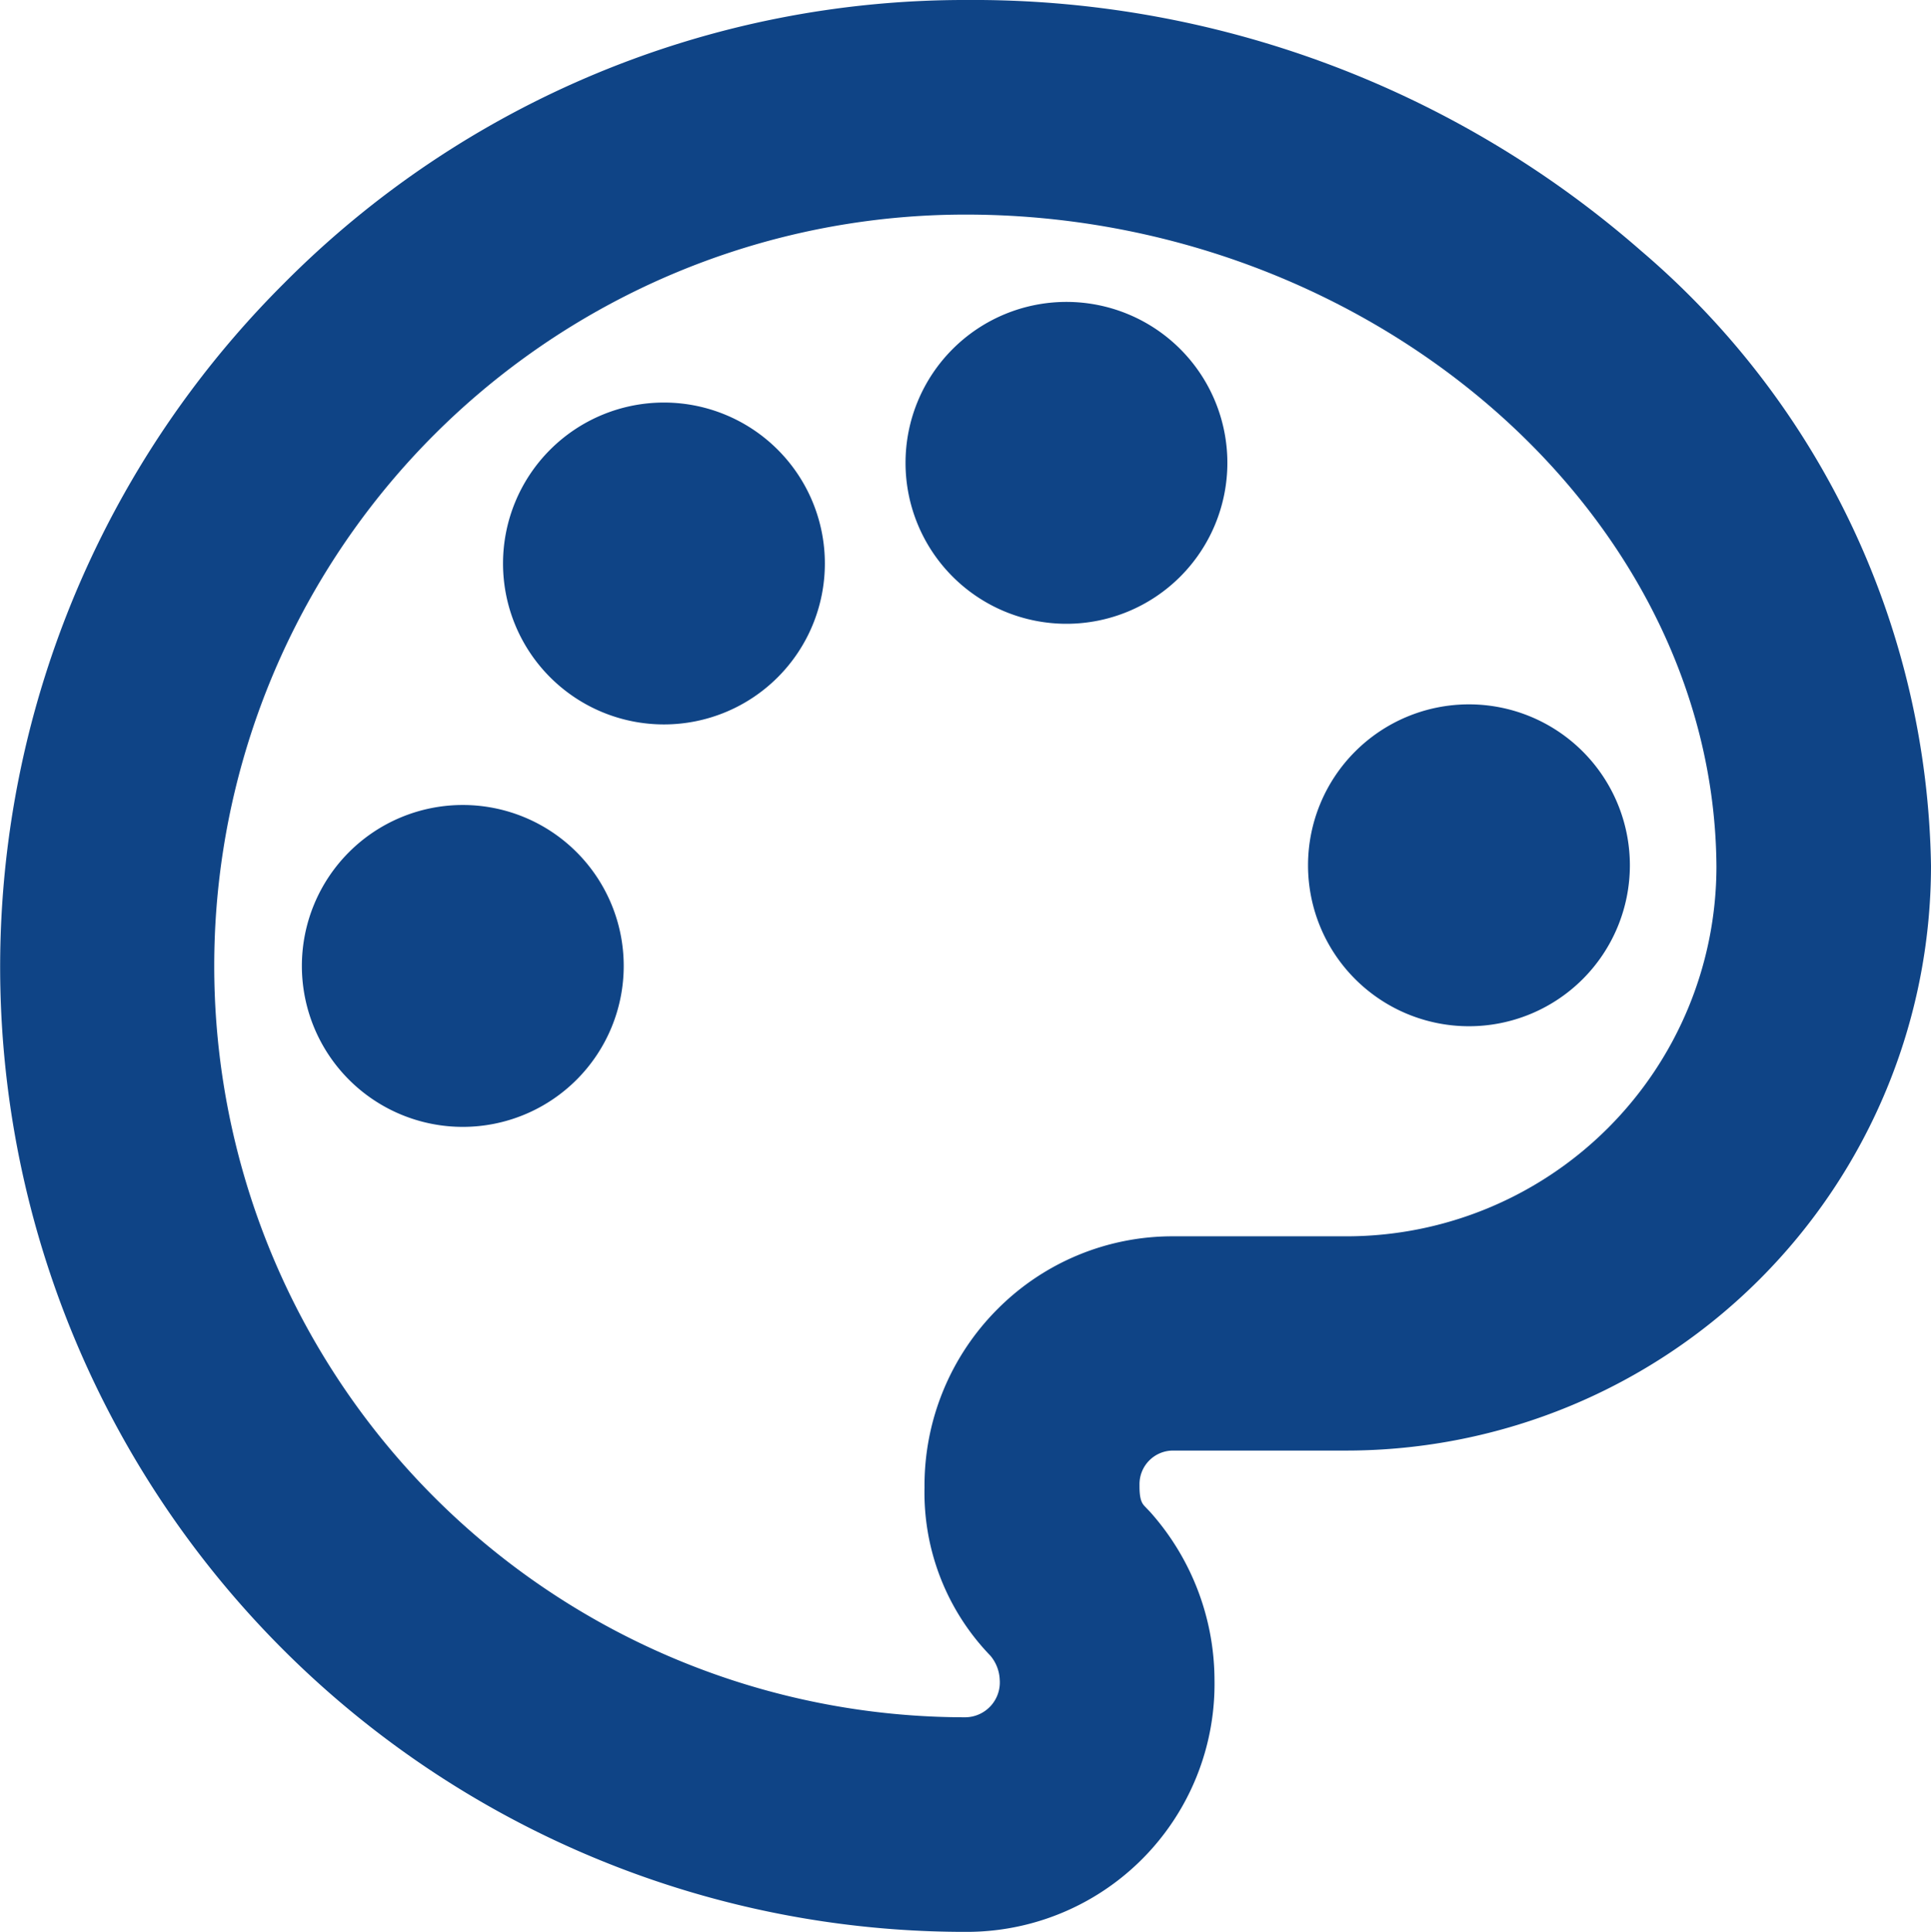
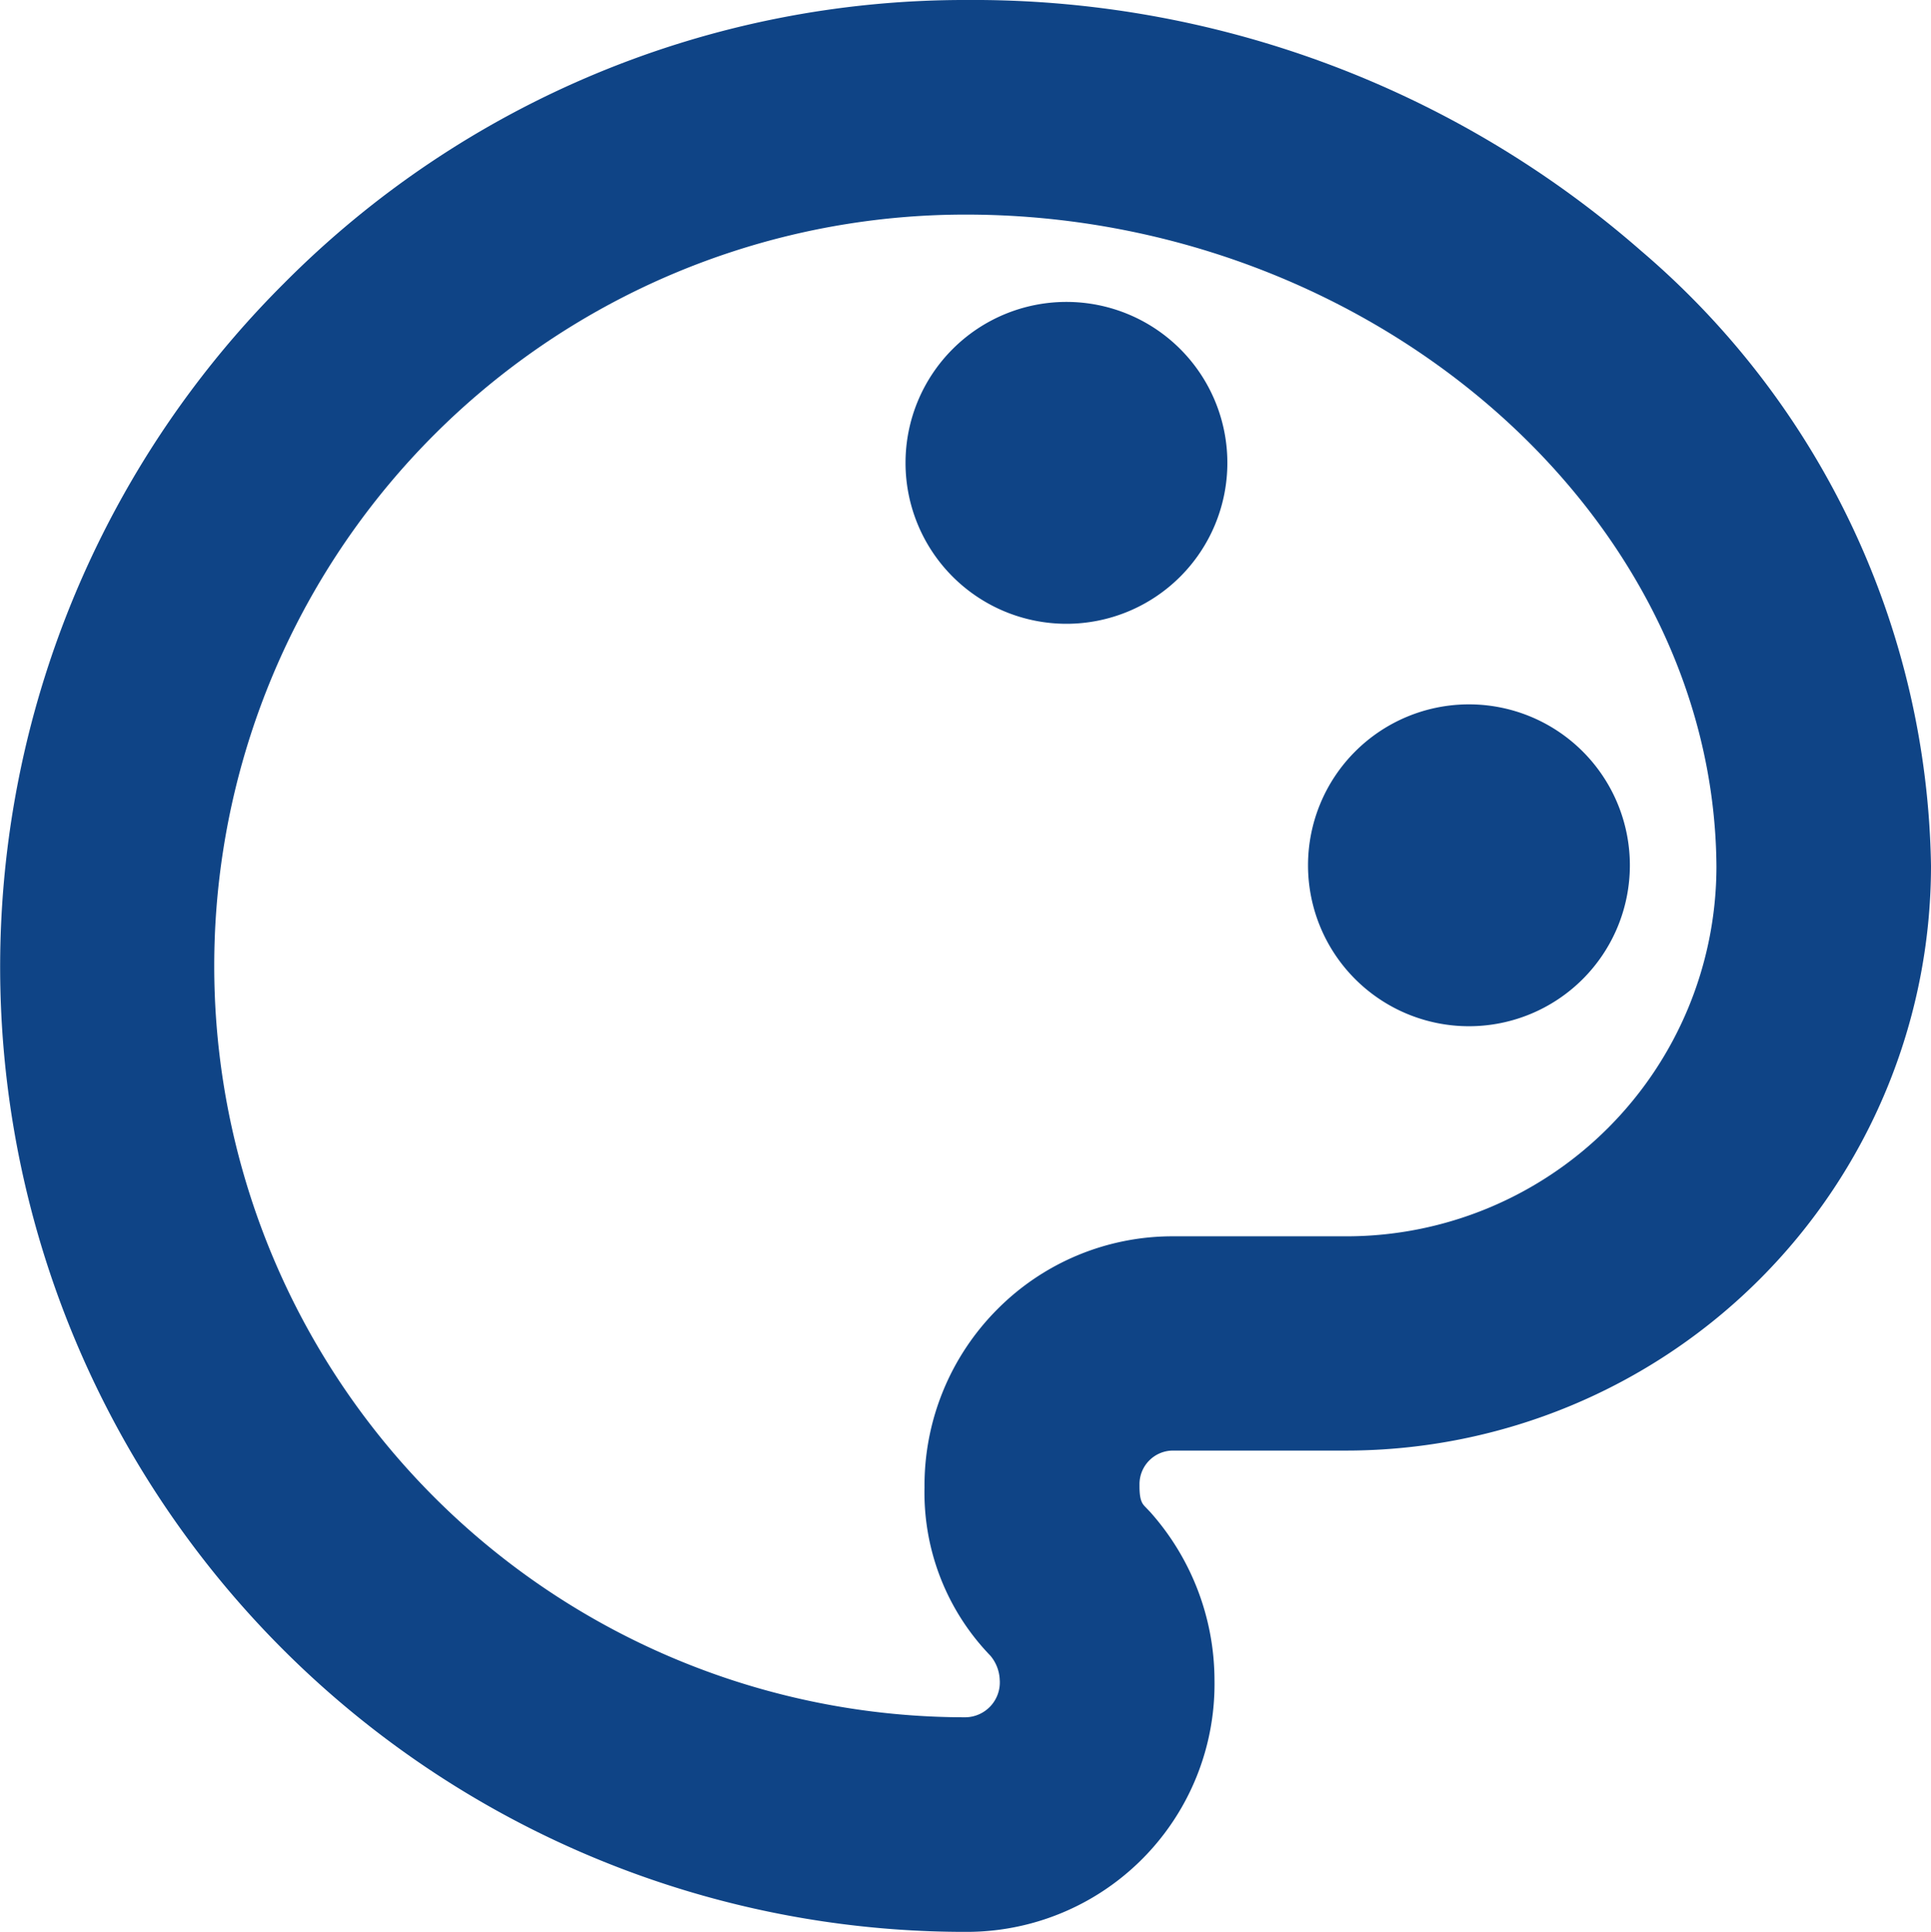
<svg xmlns="http://www.w3.org/2000/svg" width="18" height="18.006" viewBox="0 0 18 18.006">
  <g id="palette_1_" data-name="palette (1)" transform="translate(-1 -1)">
    <path id="Ellipse_3" data-name="Ellipse 3" d="M.5-1A1.5,1.5,0,1,1-1,.5,1.5,1.5,0,0,1,.5-1Z" transform="translate(10.441 4.814)" fill="#0f4486" />
    <path id="Ellipse_4" data-name="Ellipse 4" d="M.5-1A1.5,1.5,0,1,1-1,.5,1.5,1.5,0,0,1,.5-1Z" transform="translate(14.193 8.565)" fill="#0f4486" />
-     <path id="Ellipse_5" data-name="Ellipse 5" d="M.5-1A1.5,1.5,0,1,1-1,.5,1.5,1.5,0,0,1,.5-1Z" transform="translate(6.689 5.752)" fill="#0f4486" />
-     <path id="Ellipse_6" data-name="Ellipse 6" d="M.5-1A1.5,1.5,0,1,1-1,.5,1.5,1.5,0,0,1,.5-1Z" transform="translate(4.814 9.503)" fill="#0f4486" />
    <path id="Tracé_566" data-name="Tracé 566" d="M10,1A9.456,9.456,0,0,1,16.3,3.34,7.684,7.684,0,0,1,19,9.069s0,0,0,.006a5.452,5.452,0,0,1-5.446,5.445h-1.62a.313.313,0,0,0-.312.318q0,.009,0,.017c0,.136.029.164.056.192l.043.045a2.36,2.36,0,0,1,.6,1.564A2.31,2.31,0,0,1,10,19.006,8.994,8.994,0,0,1,3.644,3.644,8.94,8.94,0,0,1,10,1Zm7,8.077C16.979,5.783,13.776,3,10,3a7,7,0,0,0,0,14.006.325.325,0,0,0,.319-.351.369.369,0,0,0-.087-.223,2.188,2.188,0,0,1-.614-1.569A2.325,2.325,0,0,1,10.3,13.2a2.3,2.3,0,0,1,1.637-.677h1.619A3.449,3.449,0,0,0,17,9.077Z" fill="#0f4486" />
  </g>
</svg>